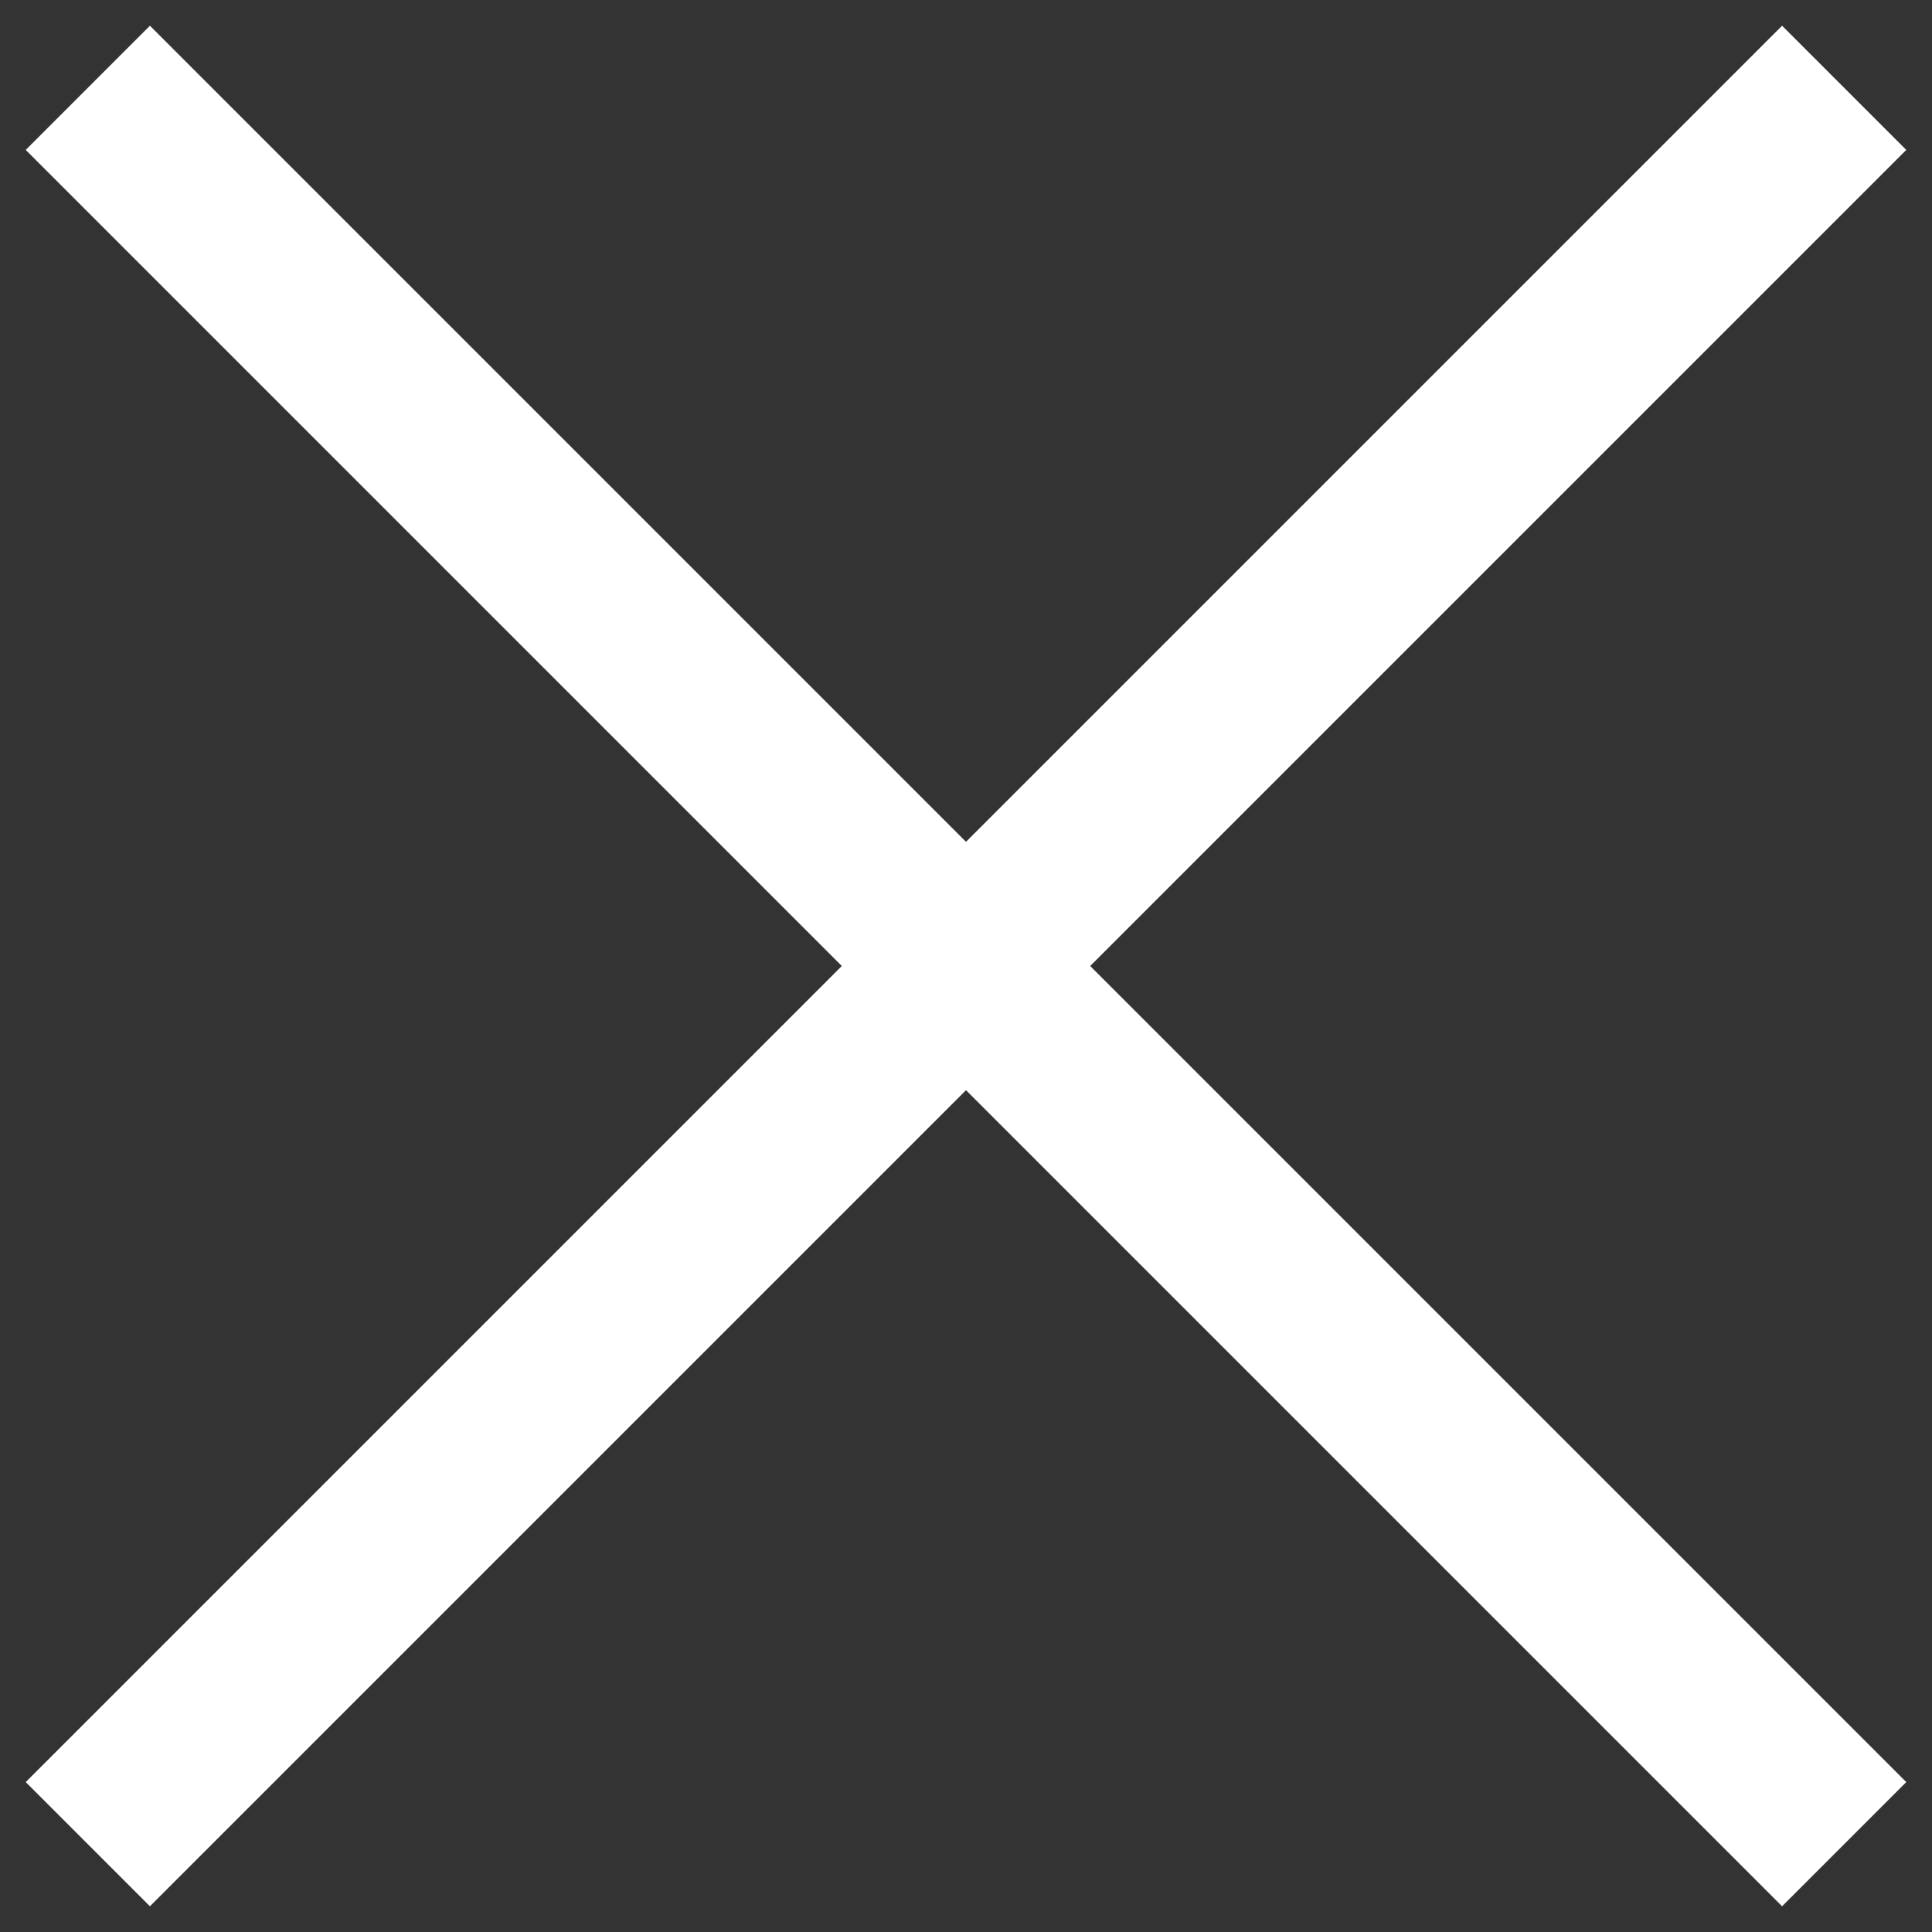
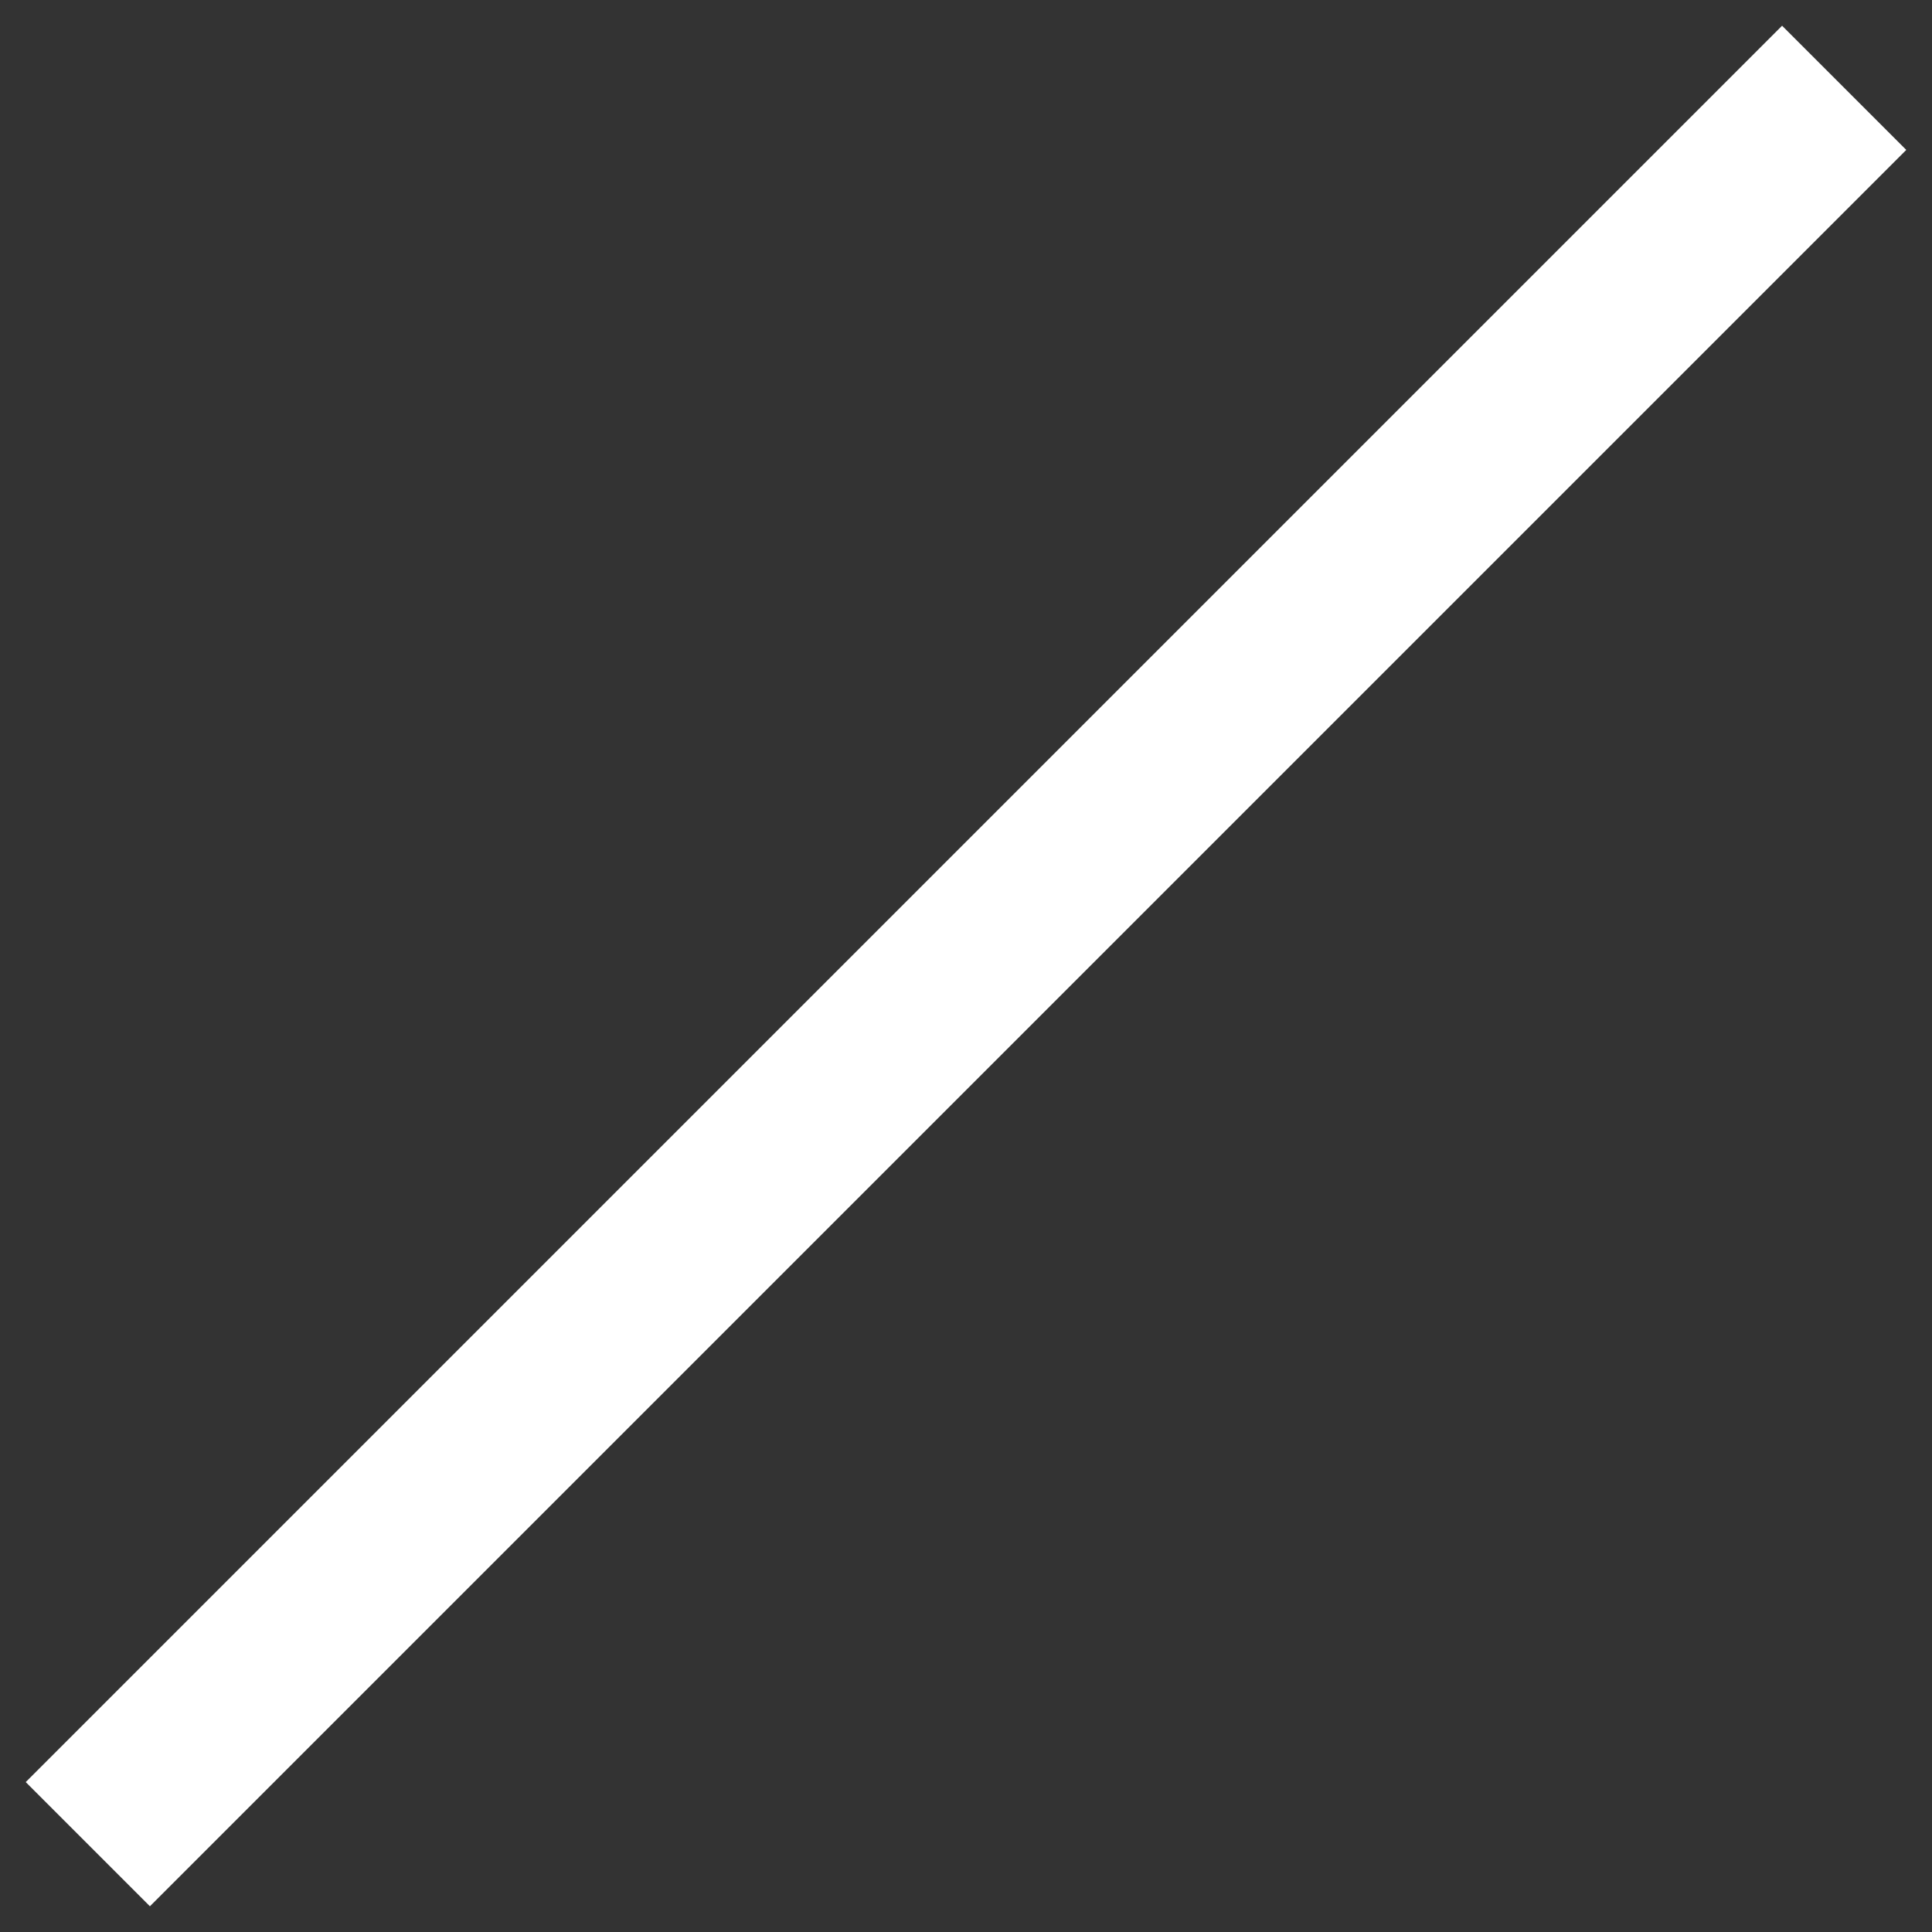
<svg xmlns="http://www.w3.org/2000/svg" width="22" height="22" viewBox="0 0 22 22">
  <rect x="0" y="0" width="22" height="22" fill="#333333" stroke="none" />
  <g id="close_btn" transform="translate(15158 20884)">
    <g id="icon" transform="translate(-15157 -20883)">
      <line id="close" x1="20" y2="20" fill="none" stroke="#fff" stroke-width="2" />
-       <line id="close-2" data-name="close" x2="20" y2="20" fill="none" stroke="#fff" stroke-width="2" />
    </g>
    <rect id="영역" width="22" height="22" rx="5" transform="translate(-15158 -20884)" fill="red" opacity="0" />
  </g>
</svg>